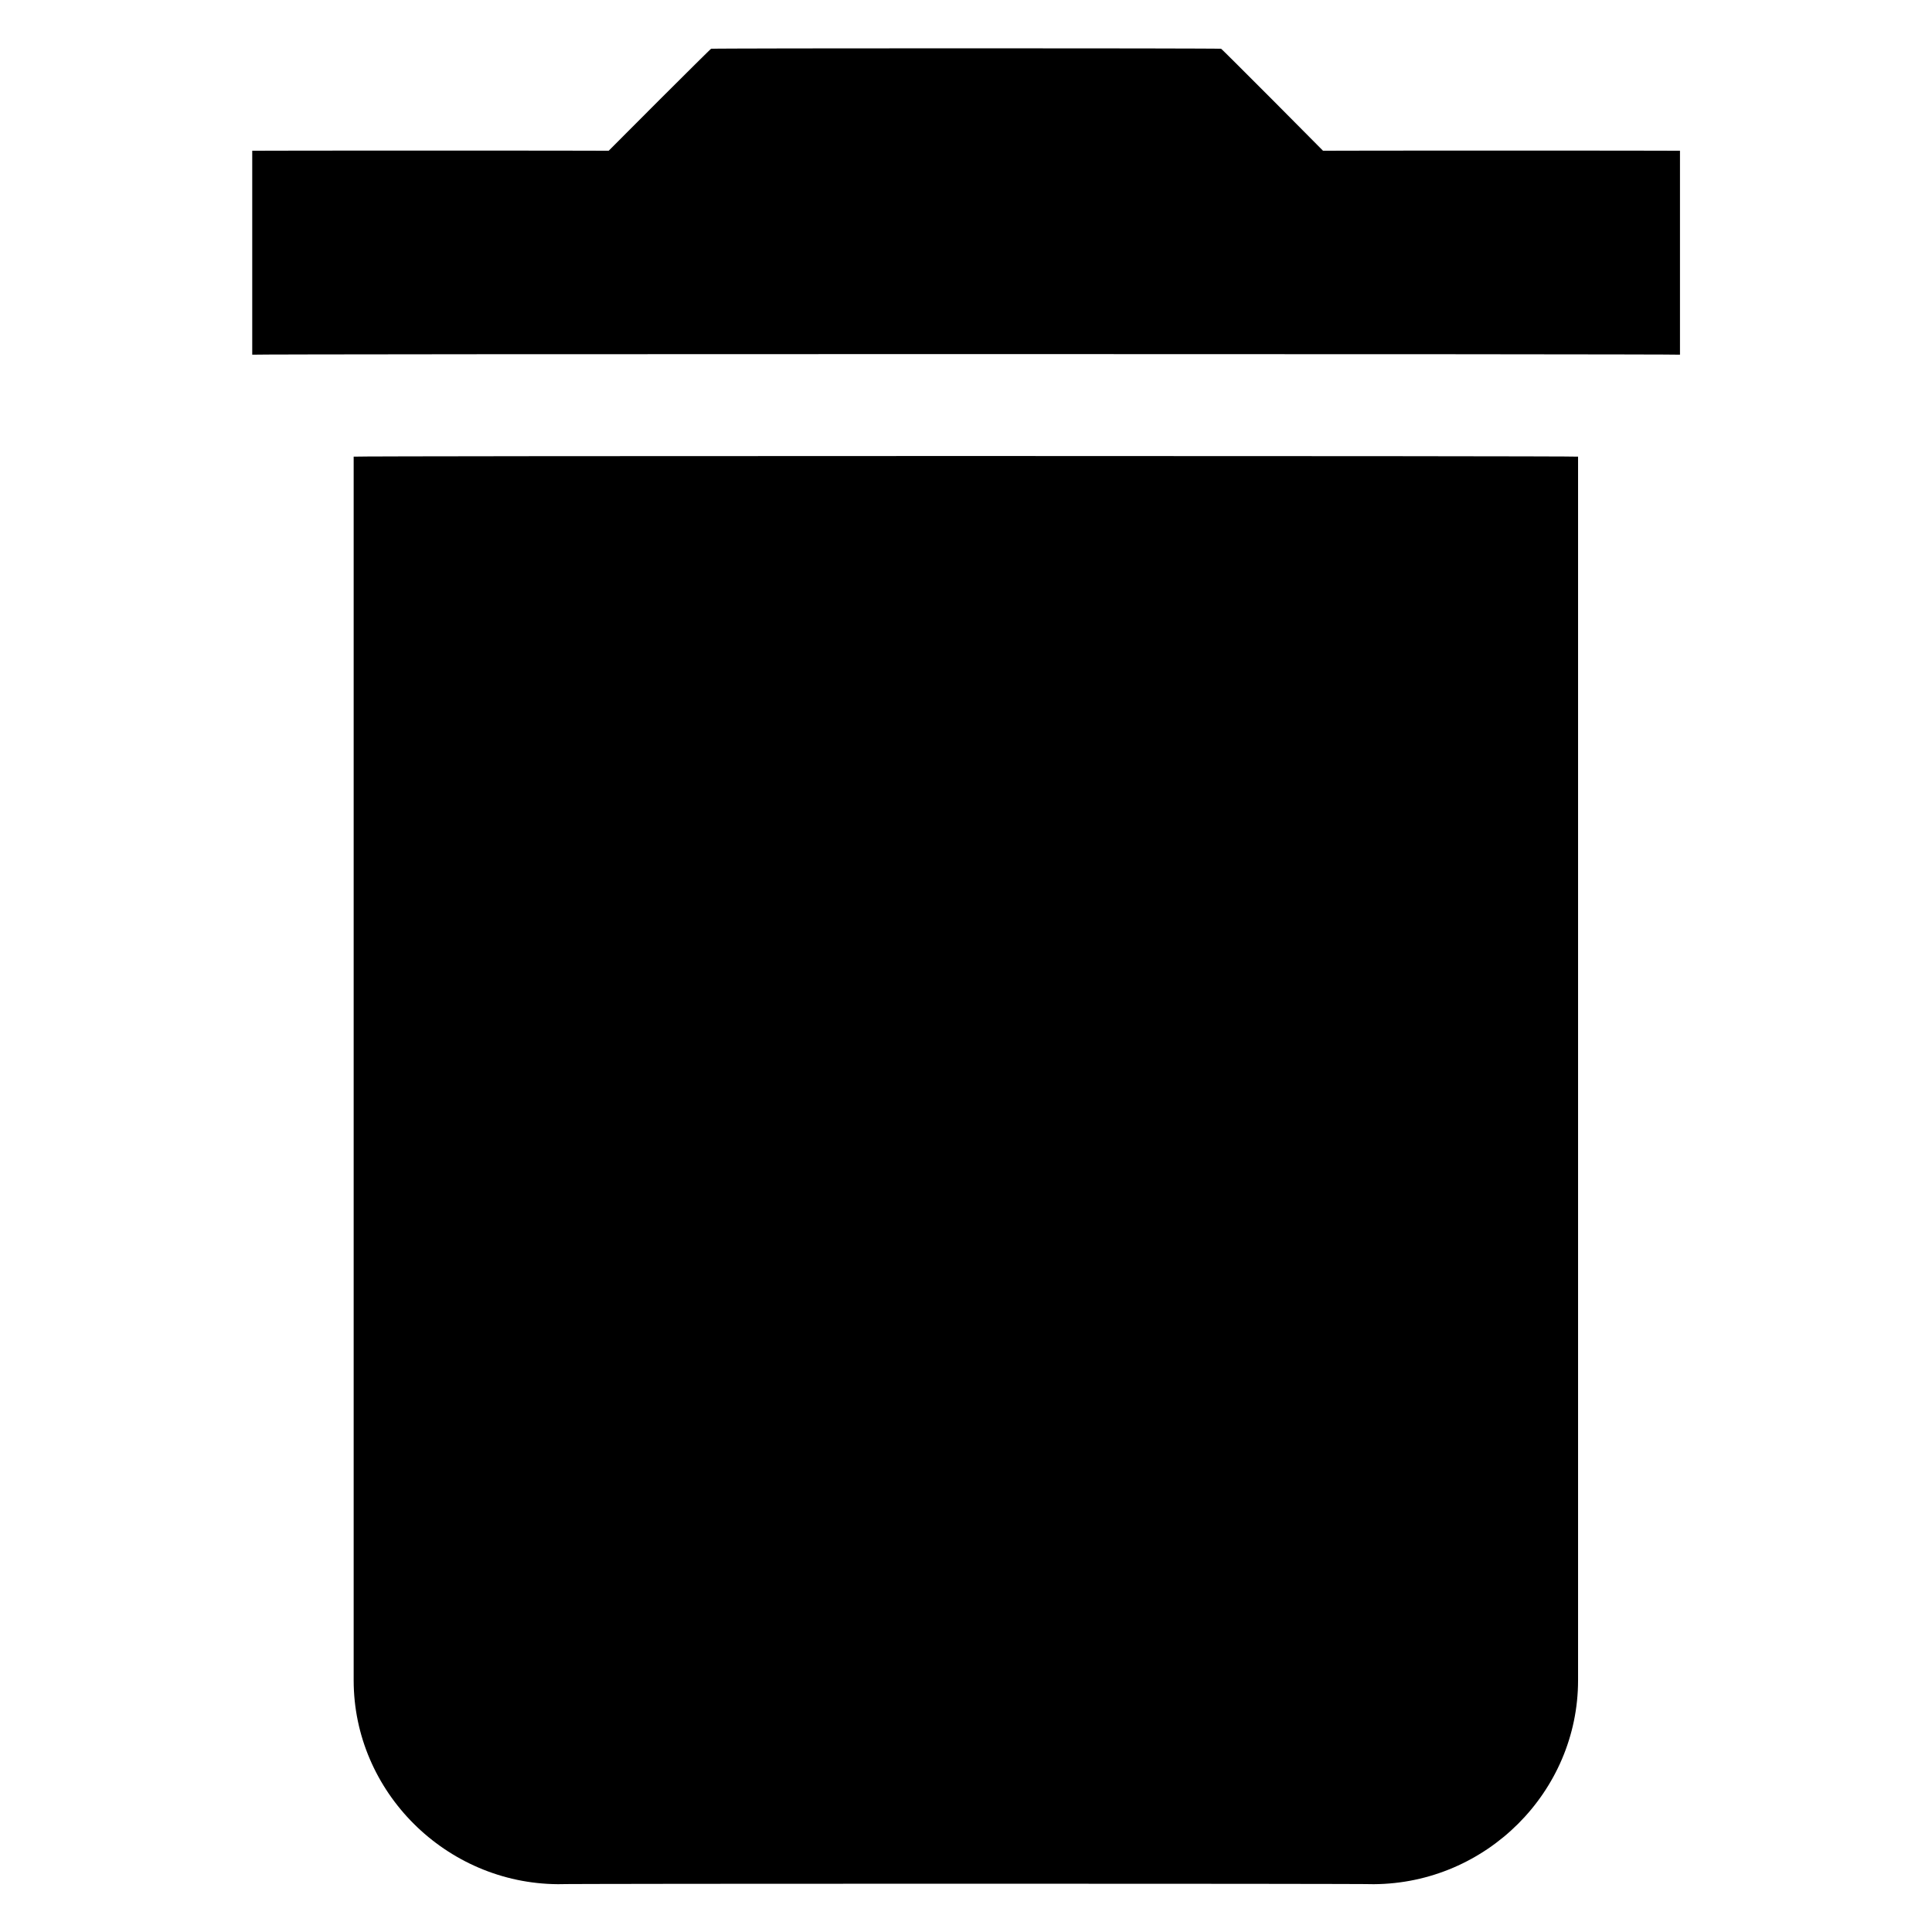
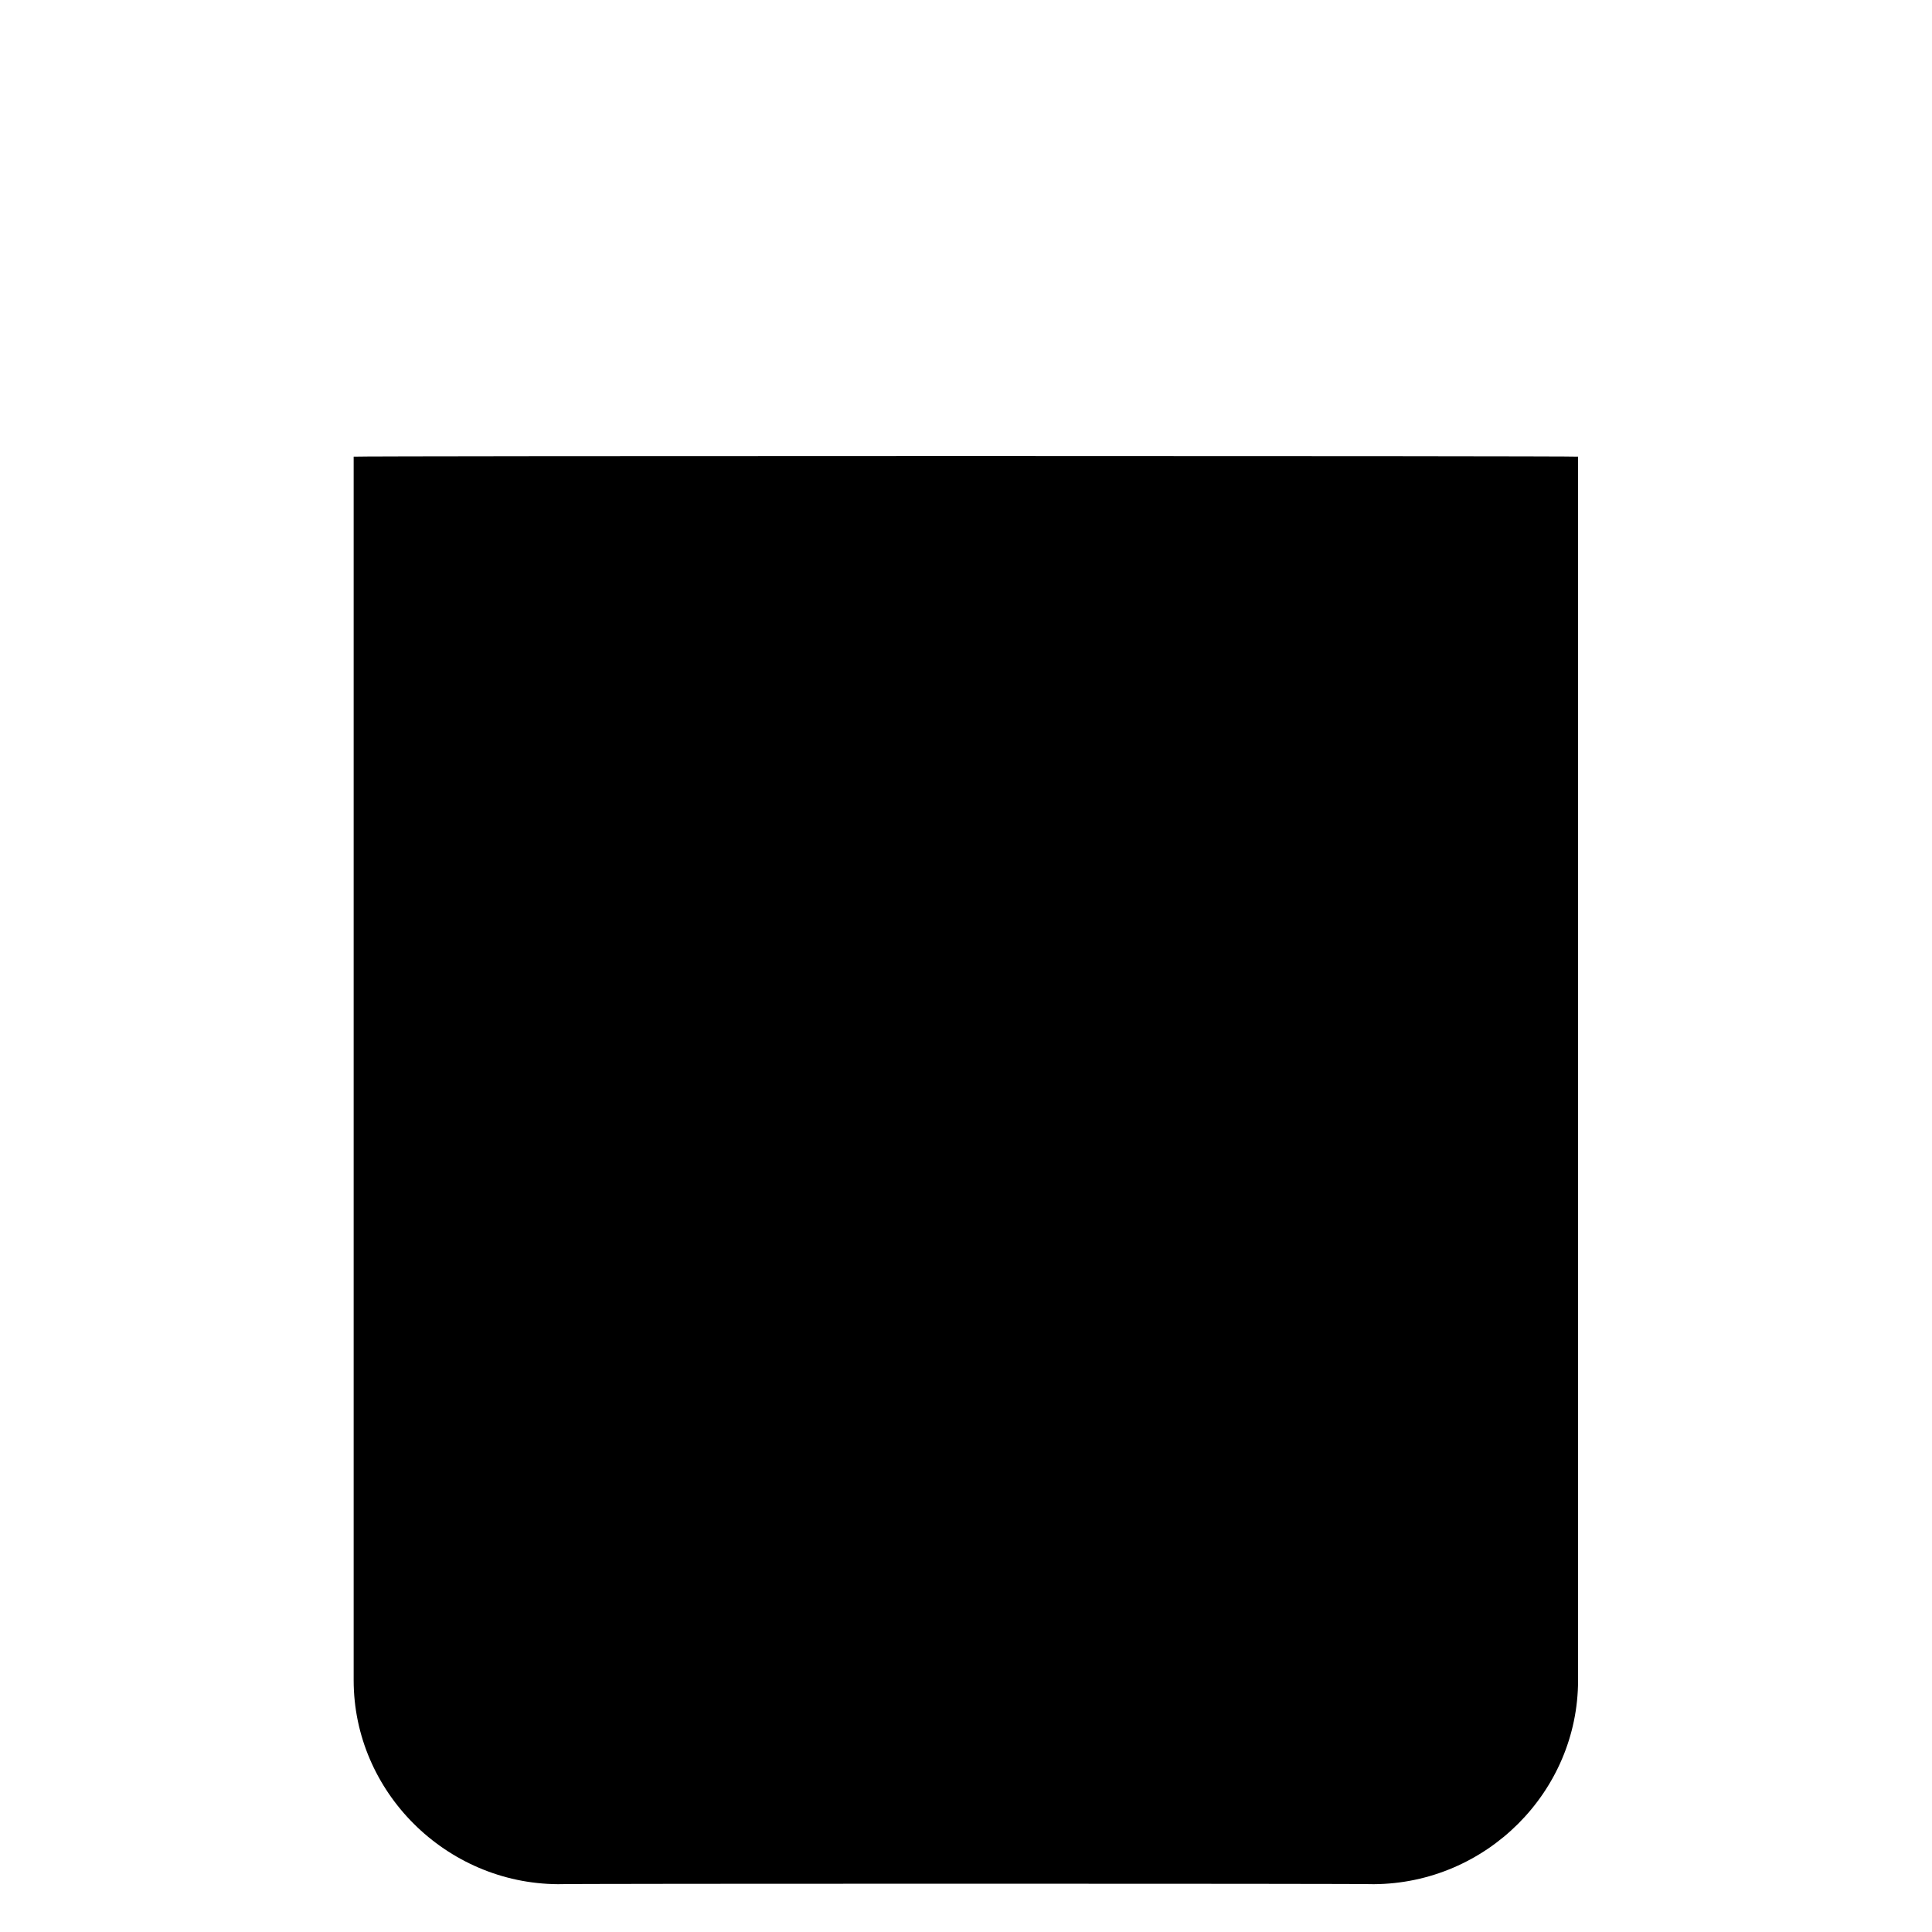
<svg xmlns="http://www.w3.org/2000/svg" version="1.1" width="100%" height="100%" id="svgWorkerArea" viewBox="0 0 400 400" style="background: white;">
  <defs id="defsdoc">
    <pattern id="patternBool" x="0" y="0" width="10" height="10" patternUnits="userSpaceOnUse" patternTransform="rotate(35)">
-       <circle cx="5" cy="5" r="4" style="stroke: none;fill: #ff000070;" />
-     </pattern>
+       </pattern>
  </defs>
  <g id="fileImp-176804081" class="cosito">
-     <path id="pathImp-915044143" fill="#000000" class="grouped" d="M73.222 347.878C73.222 370.967 92.322 389.967 115.522 390.1 115.522 389.967 284.422 389.967 284.422 390.1 307.722 389.967 326.722 370.967 326.722 347.878 326.722 347.867 326.722 94.367 326.722 94.544 326.722 94.367 73.222 94.367 73.222 94.544 73.222 94.367 73.222 347.867 73.222 347.878 73.222 347.867 73.222 347.867 73.222 347.878M347.822 31.211C347.822 31.167 273.922 31.167 273.922 31.211 273.922 31.167 252.822 9.967 252.822 10.1 252.822 9.967 147.222 9.967 147.222 10.1 147.222 9.967 126.022 31.167 126.022 31.211 126.022 31.167 52.222 31.167 52.222 31.211 52.222 31.167 52.222 73.267 52.222 73.433 52.222 73.267 347.822 73.267 347.822 73.433 347.822 73.267 347.822 31.167 347.822 31.211 347.822 31.167 347.822 31.167 347.822 31.211" />
+     <path id="pathImp-915044143" fill="#000000" class="grouped" d="M73.222 347.878C73.222 370.967 92.322 389.967 115.522 390.1 115.522 389.967 284.422 389.967 284.422 390.1 307.722 389.967 326.722 370.967 326.722 347.878 326.722 347.867 326.722 94.367 326.722 94.544 326.722 94.367 73.222 94.367 73.222 94.544 73.222 94.367 73.222 347.867 73.222 347.878 73.222 347.867 73.222 347.867 73.222 347.878M347.822 31.211" />
  </g>
</svg>